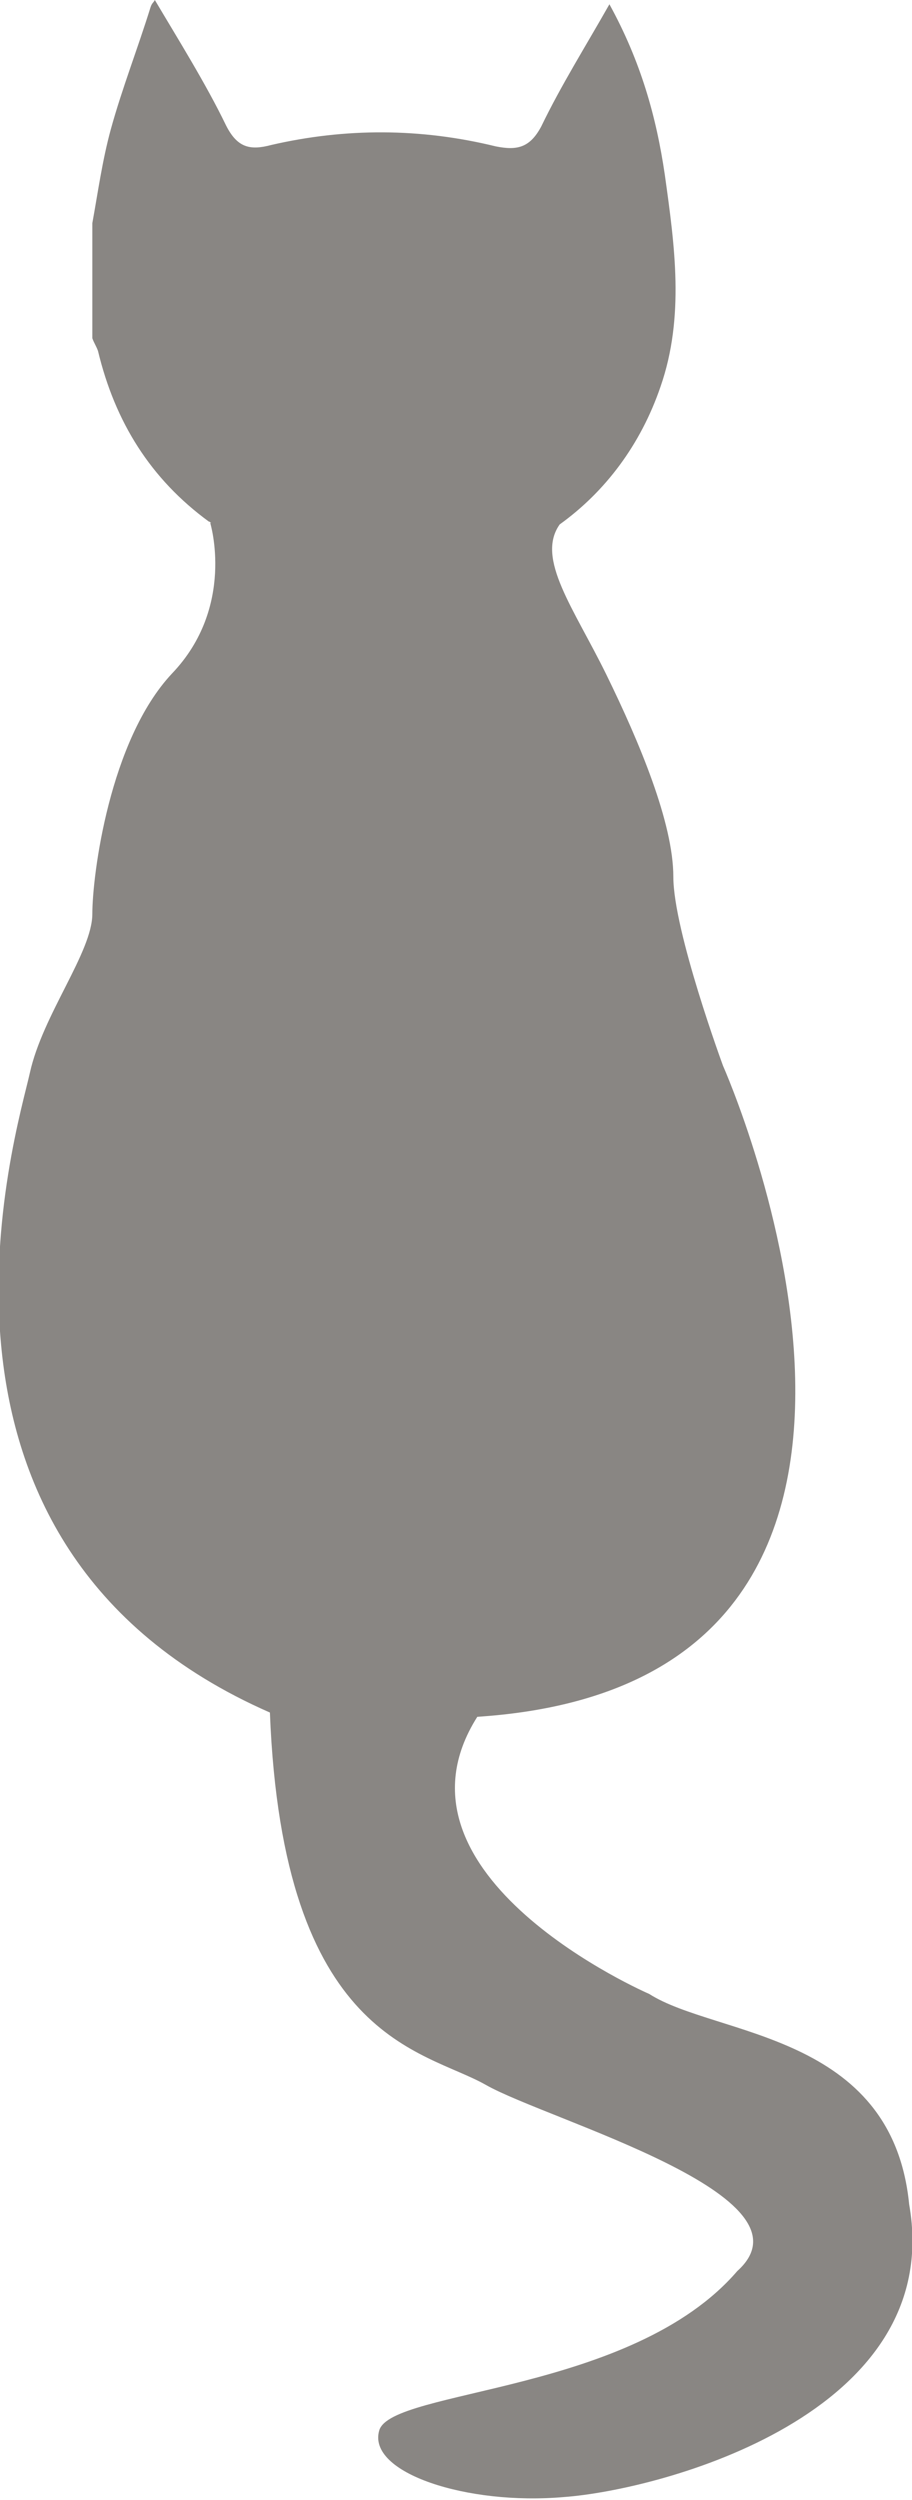
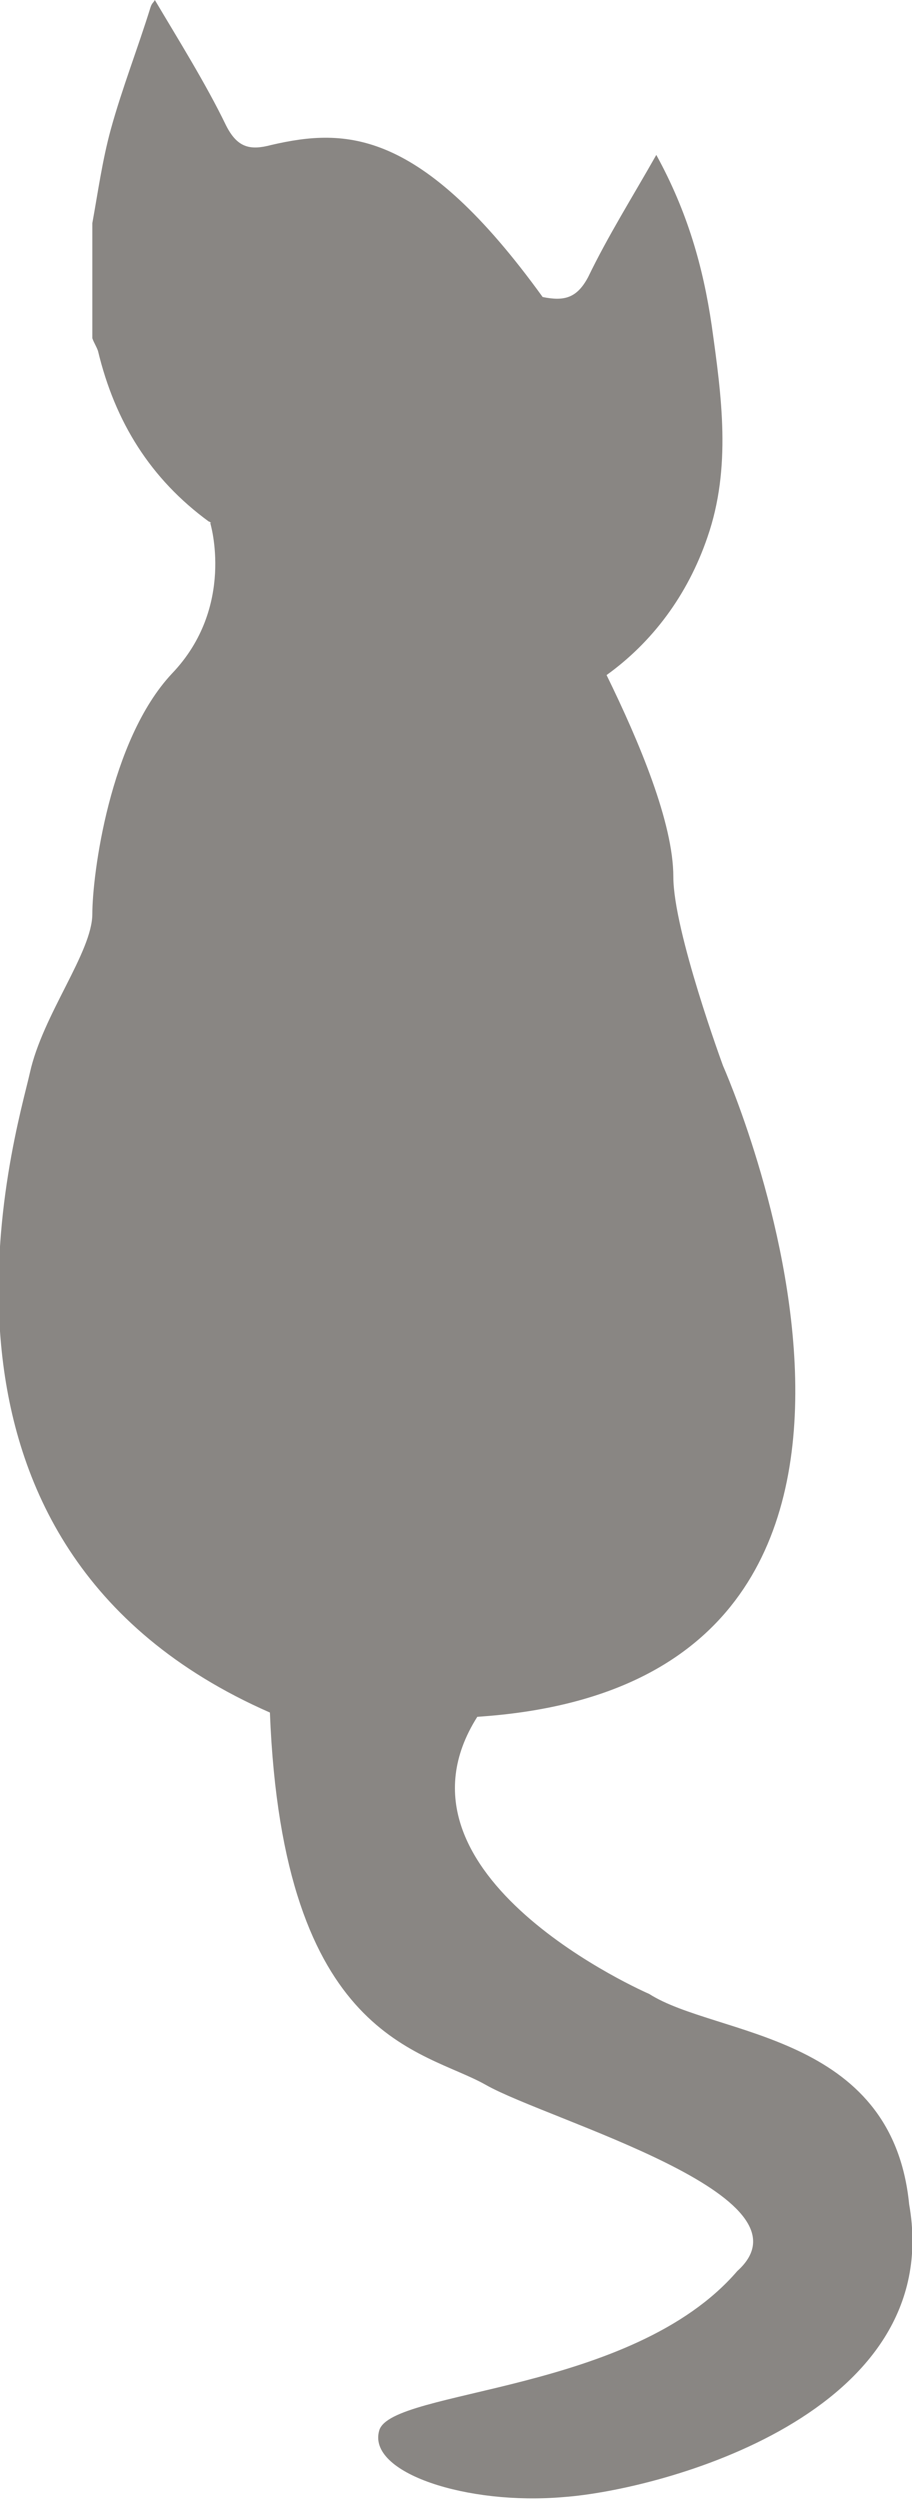
<svg xmlns="http://www.w3.org/2000/svg" version="1.1" id="Ebene_1" x="0px" y="0px" viewBox="0 0 64.2 175.9" style="enable-background:new 0 0 64.2 175.9;" xml:space="preserve">
  <style type="text/css">
	.st0{fill:#898683;}
</style>
-   <path class="st0" d="M64,155.1c-1.2-12.1-13.6-11.8-18.3-14.8c0,0-19.2-8.3-12.1-19.5C70.2,118.4,50.9,75,50.9,75s-3.5-9.5-3.5-13.3  s-2.4-9.5-4.7-14.2s-5-8.2-3.3-10.6c3.2-2.3,5.7-5.6,7.1-9.7c1.7-4.9,1-9.9,0.3-14.9c-0.6-4.1-1.7-8-3.9-12c-1.7,3-3.4,5.7-4.8,8.6  c-0.8,1.5-1.7,1.7-3.2,1.4C29.6,9,24.3,9,19.1,10.2c-1.5,0.4-2.4,0.2-3.2-1.4c-1.4-2.9-3.4-6.1-5-8.8c-0.1,0.2-0.2,0.2-0.3,0.5  c-0.9,2.9-2,5.7-2.8,8.6c-0.6,2.2-0.9,4.4-1.3,6.6v8.1c0.1,0.3,0.3,0.6,0.4,0.9c1.2,5,3.7,9,7.8,12c0.1,0,0.1,0.1,0.2,0.1h-0.1  c0,0,1.8,5.9-2.7,10.6c-4.4,4.7-5.6,14.2-5.6,16.9c0,2.7-3.5,7.1-4.4,11.2s-10,33.2,16.9,45c0.9,23.1,10.8,23.7,15.2,26.2  s23.6,7.8,17.7,13.1c-7.4,8.6-24.3,8.3-25.2,11.2c-0.9,3,6.2,5.3,13,4.7C46.5,175.2,66.6,169.9,64,155.1z" />
+   <path class="st0" d="M64,155.1c-1.2-12.1-13.6-11.8-18.3-14.8c0,0-19.2-8.3-12.1-19.5C70.2,118.4,50.9,75,50.9,75s-3.5-9.5-3.5-13.3  s-2.4-9.5-4.7-14.2c3.2-2.3,5.7-5.6,7.1-9.7c1.7-4.9,1-9.9,0.3-14.9c-0.6-4.1-1.7-8-3.9-12c-1.7,3-3.4,5.7-4.8,8.6  c-0.8,1.5-1.7,1.7-3.2,1.4C29.6,9,24.3,9,19.1,10.2c-1.5,0.4-2.4,0.2-3.2-1.4c-1.4-2.9-3.4-6.1-5-8.8c-0.1,0.2-0.2,0.2-0.3,0.5  c-0.9,2.9-2,5.7-2.8,8.6c-0.6,2.2-0.9,4.4-1.3,6.6v8.1c0.1,0.3,0.3,0.6,0.4,0.9c1.2,5,3.7,9,7.8,12c0.1,0,0.1,0.1,0.2,0.1h-0.1  c0,0,1.8,5.9-2.7,10.6c-4.4,4.7-5.6,14.2-5.6,16.9c0,2.7-3.5,7.1-4.4,11.2s-10,33.2,16.9,45c0.9,23.1,10.8,23.7,15.2,26.2  s23.6,7.8,17.7,13.1c-7.4,8.6-24.3,8.3-25.2,11.2c-0.9,3,6.2,5.3,13,4.7C46.5,175.2,66.6,169.9,64,155.1z" />
</svg>